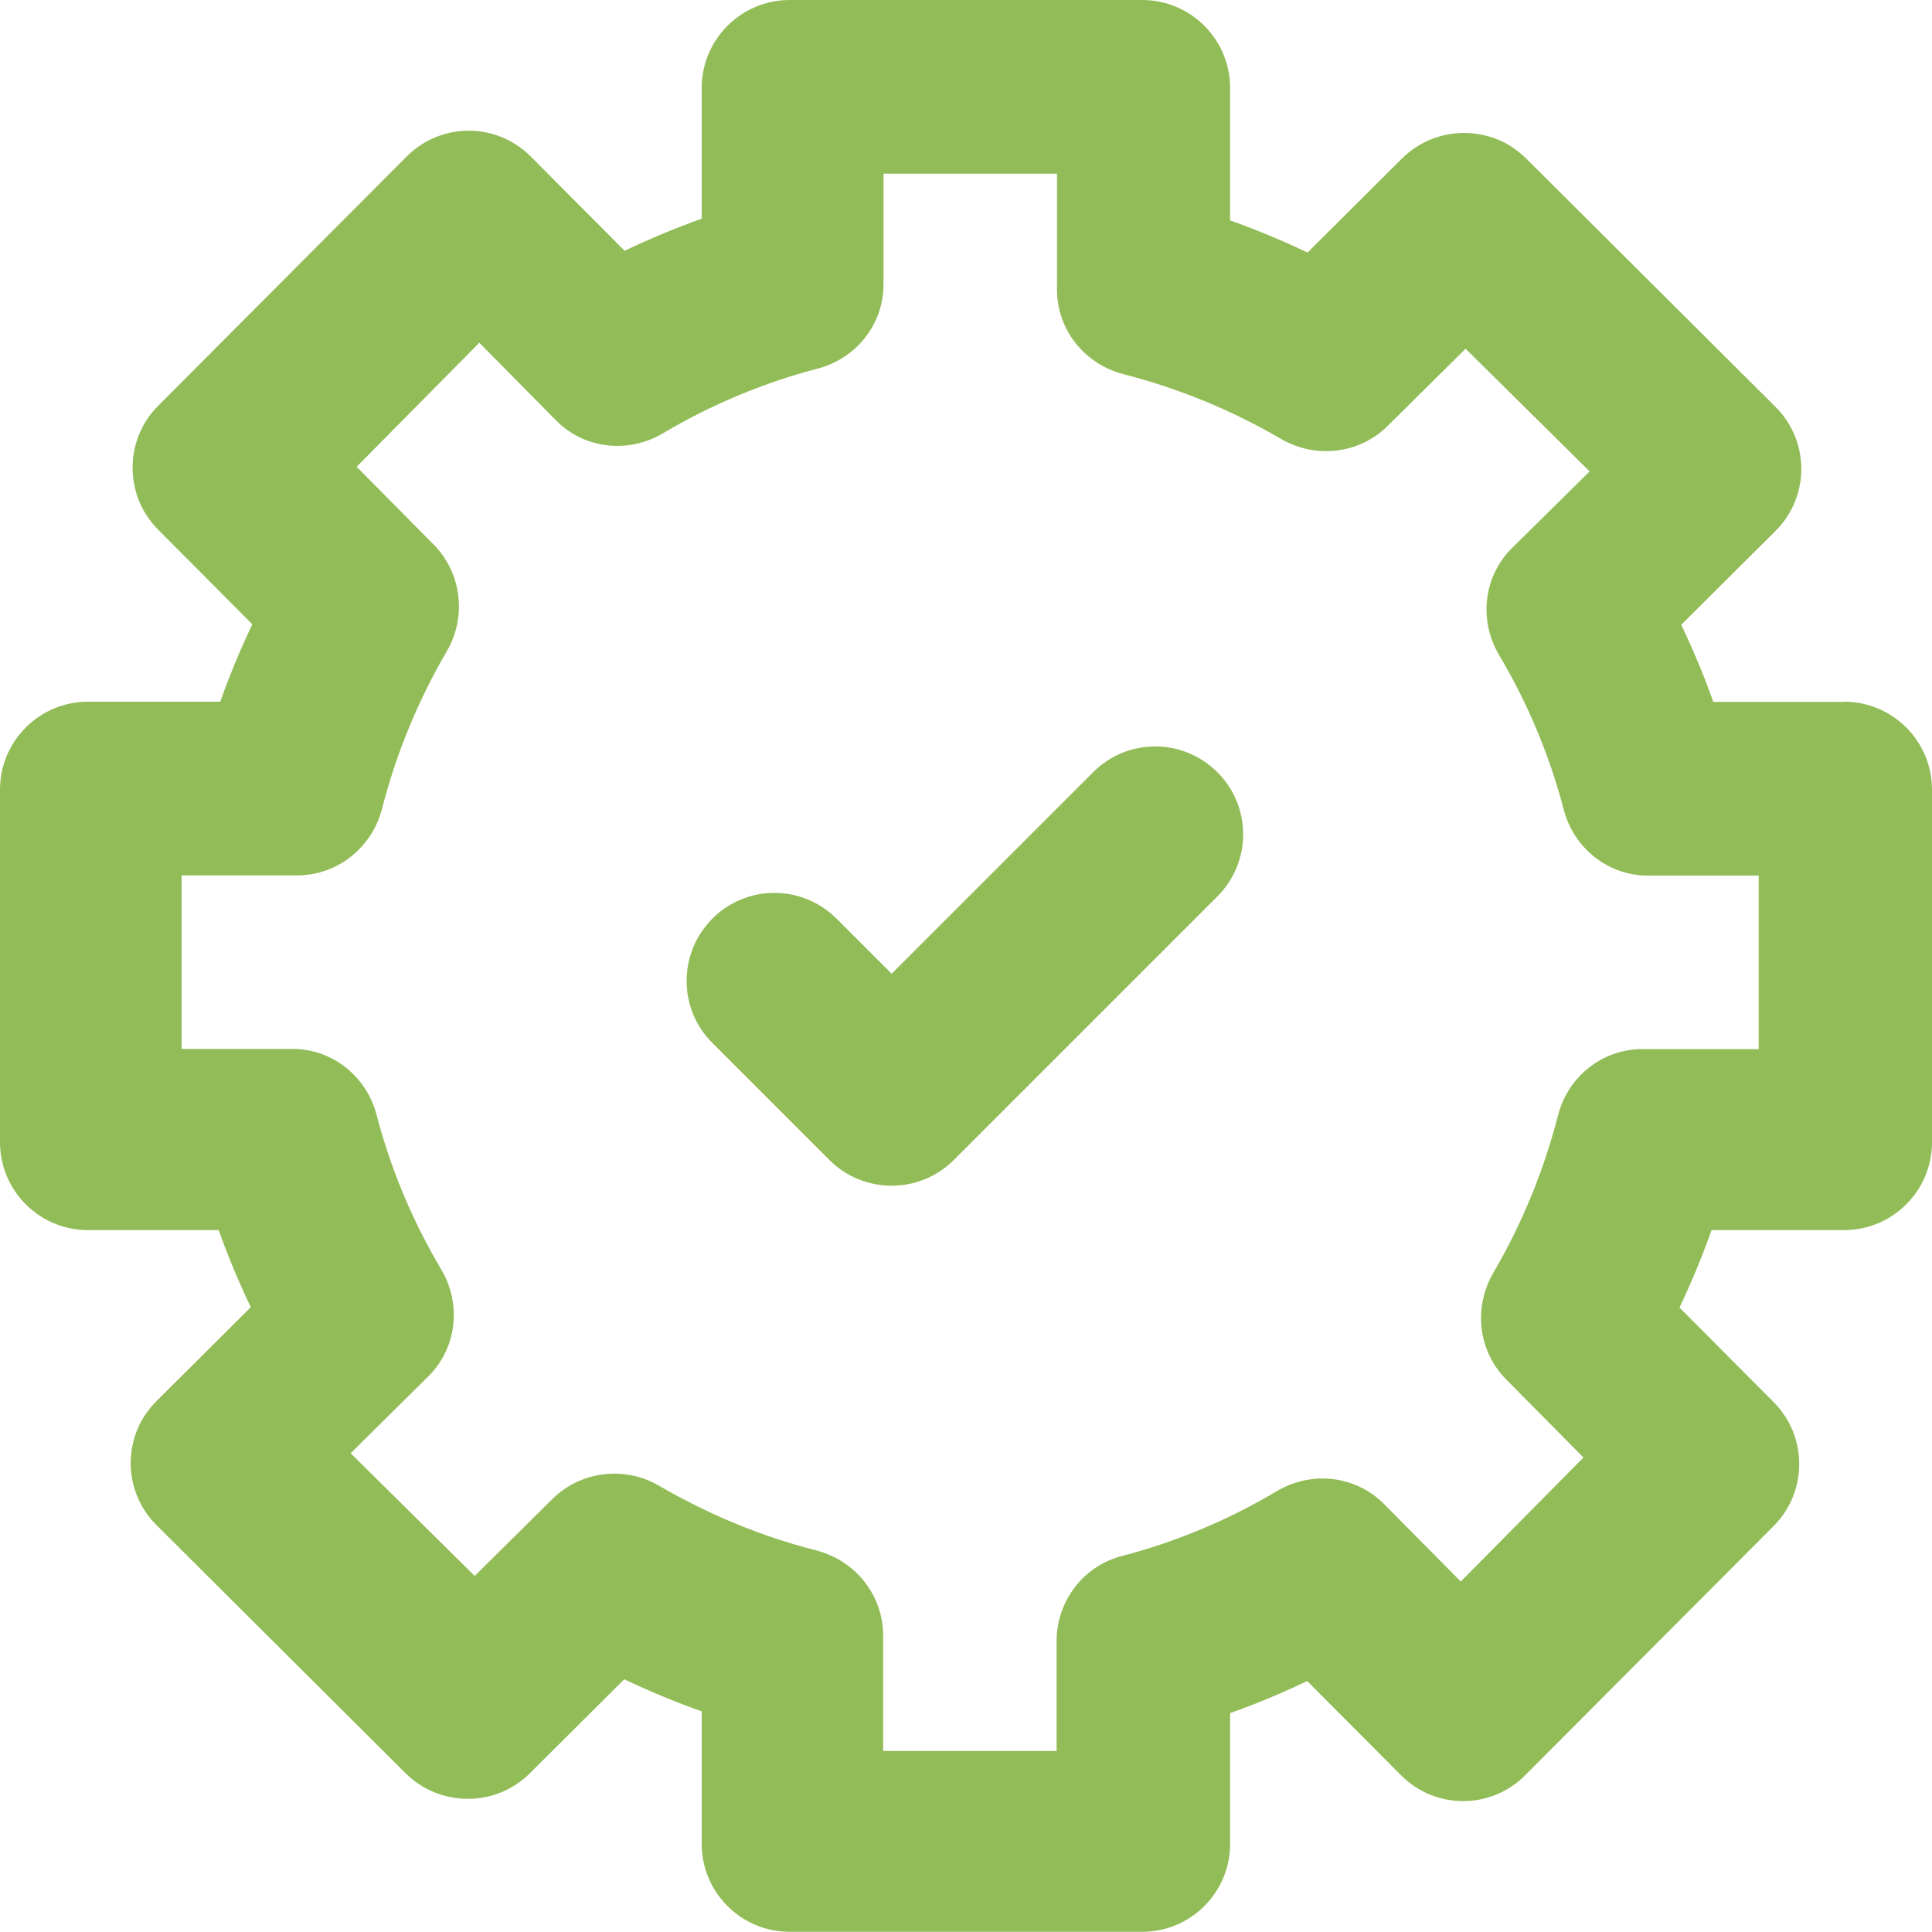
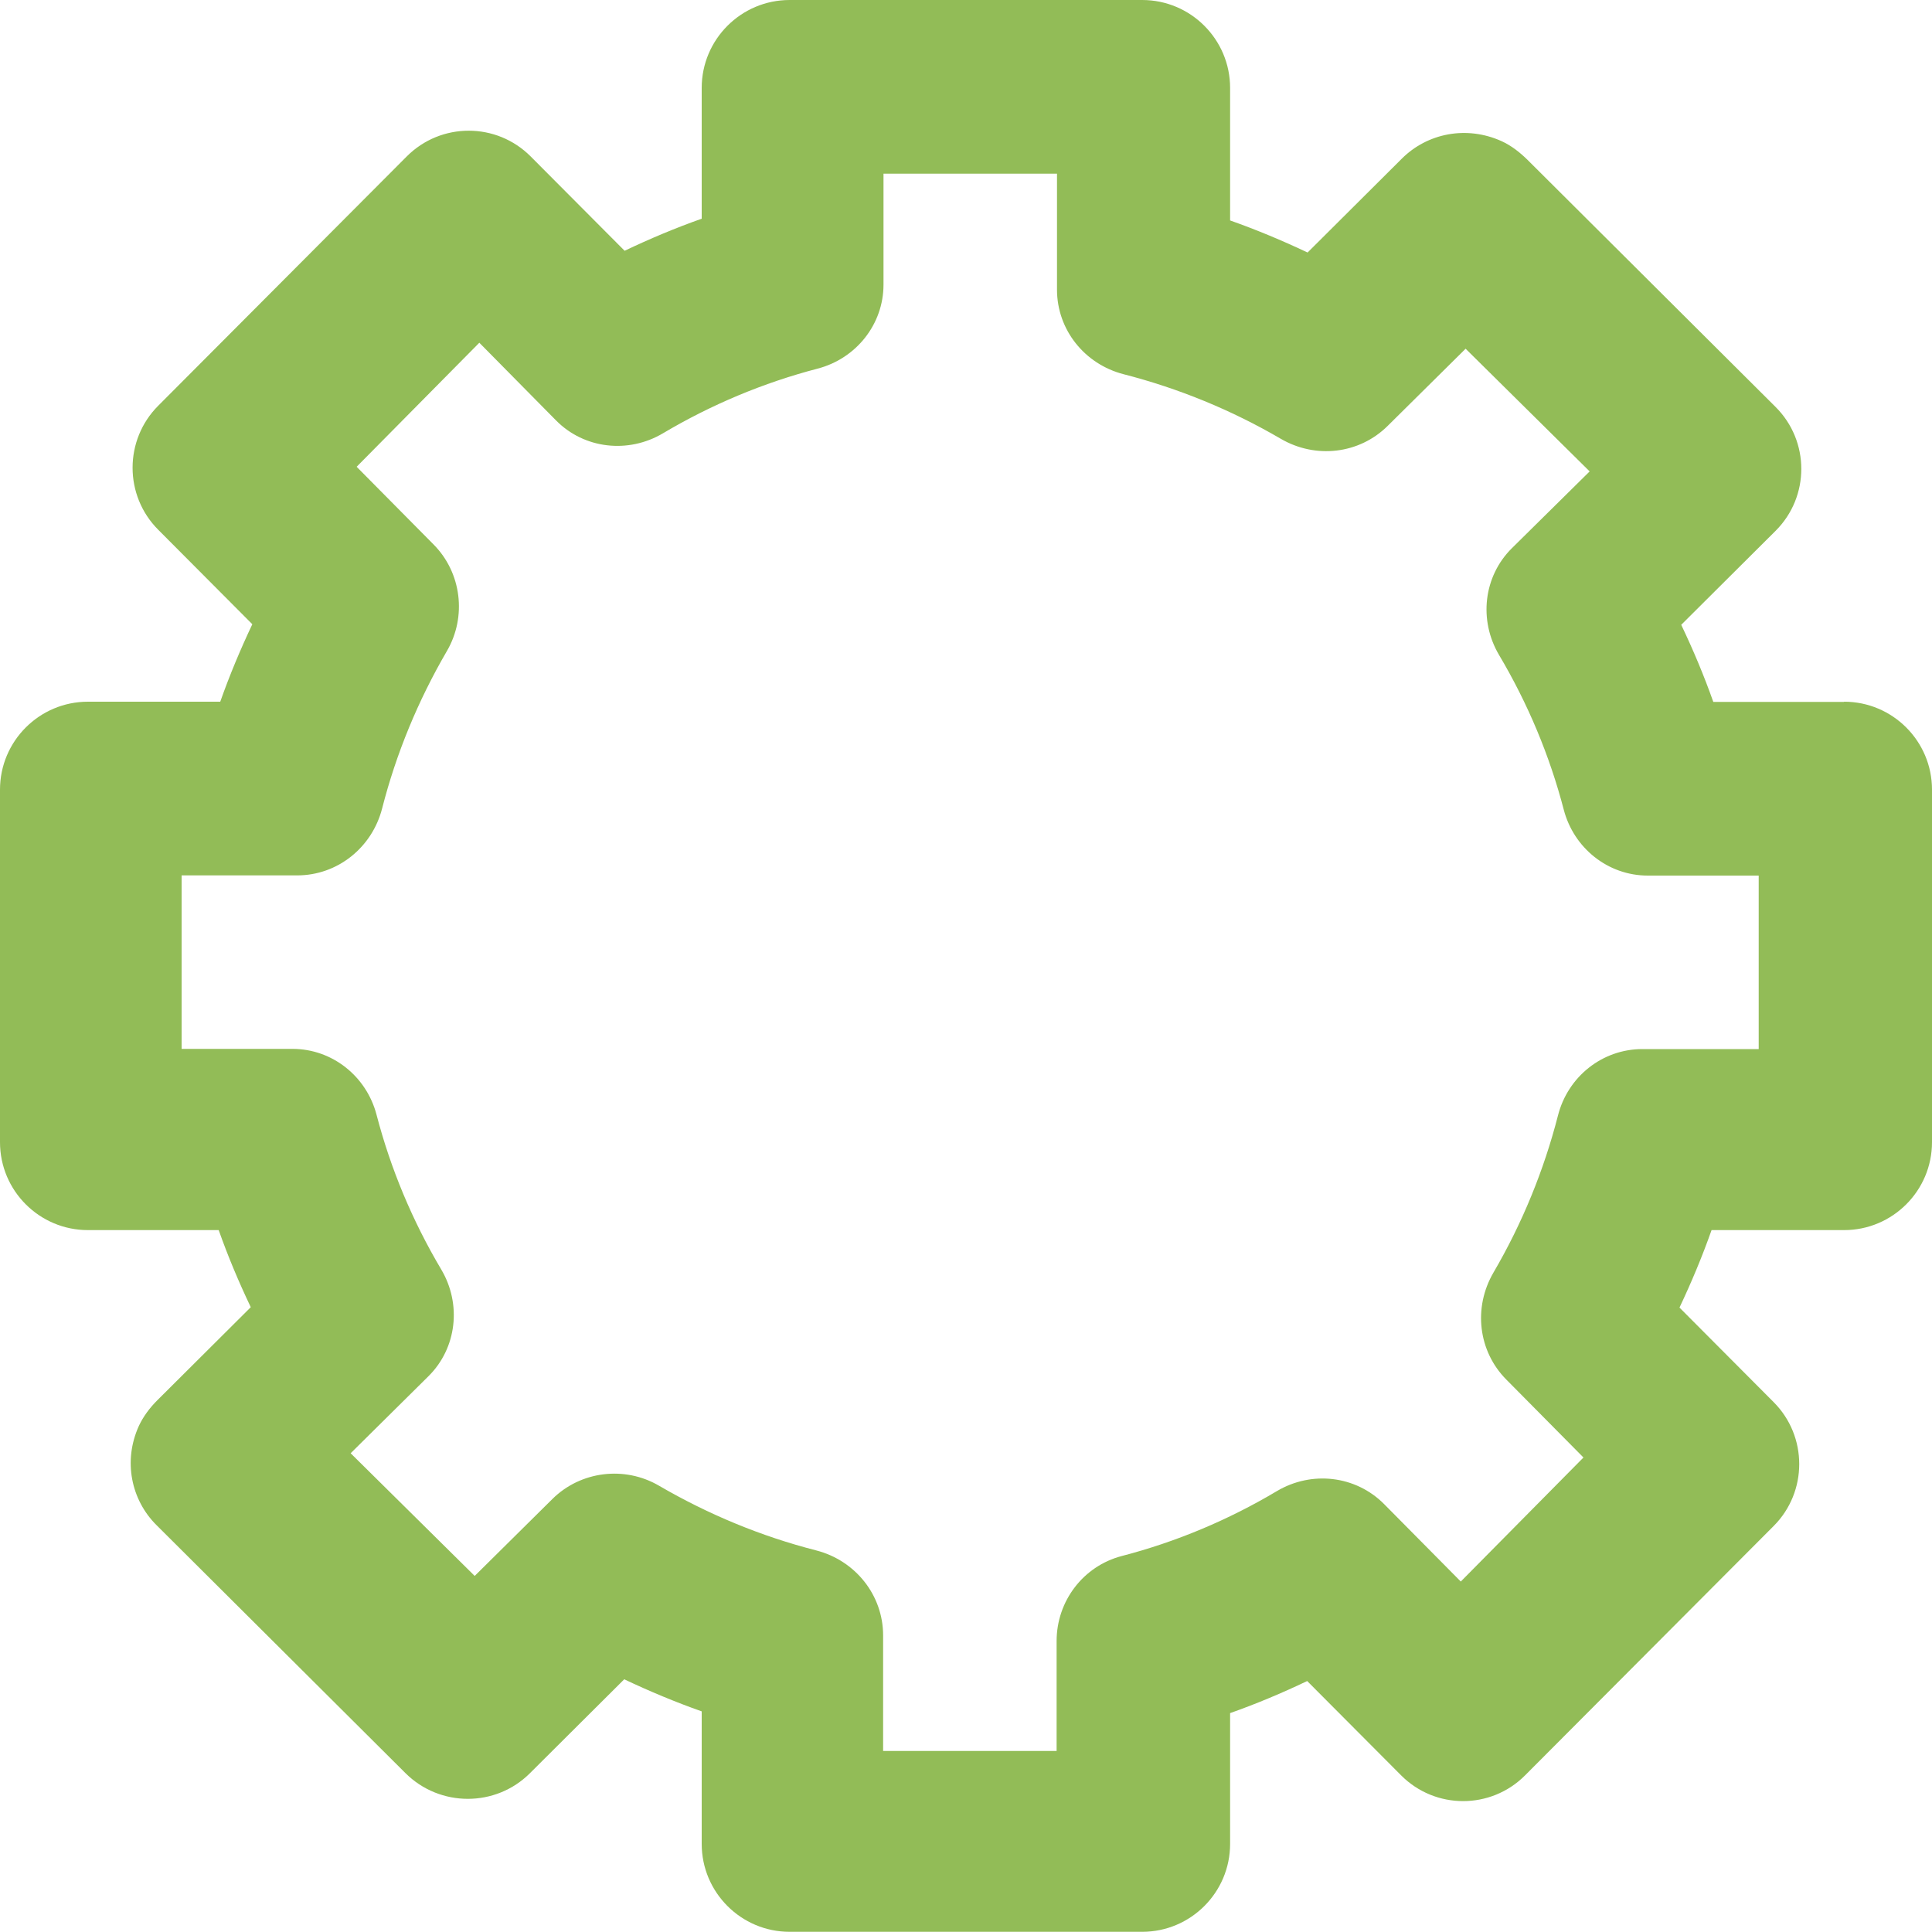
<svg xmlns="http://www.w3.org/2000/svg" viewBox="0 0 100 100" data-name="Layer 2" id="Layer_2">
  <defs>
    <style>
      .cls-1 {
        fill: #92bc57;
      }
    </style>
  </defs>
  <g data-name="Layer 1" id="Layer_1-2">
    <g data-name="SVGRepo iconCarrier" id="SVGRepo_iconCarrier">
      <g>
        <path d="M95.45,36.33h-6.77c-.48-1.36-1.04-2.69-1.66-3.99l4.88-4.86c1.78-1.77,1.78-4.65,0-6.42l-12.85-12.8c-.39-.38-.82-.72-1.32-.95-1.83-.83-3.86-.41-5.17,.9l-4.88,4.86c-1.31-.62-2.65-1.18-4.01-1.66V4.55c0-2.51-2.04-4.55-4.55-4.55h-18.25c-2.51,0-4.55,2.04-4.55,4.55v6.77c-1.36,.48-2.69,1.04-3.99,1.66l-4.86-4.88c-1.77-1.78-4.65-1.78-6.42,0l-12.86,12.9c-1.77,1.77-1.77,4.65,0,6.42l4.87,4.89c-.62,1.31-1.18,2.65-1.66,4.01H4.55c-2.51,0-4.55,2.04-4.55,4.55v18.25c0,2.51,2.04,4.55,4.55,4.55h6.77c.48,1.36,1.04,2.69,1.66,3.99l-4.84,4.82c-.39,.39-.72,.83-.95,1.32-.83,1.82-.4,3.84,.91,5.14l12.89,12.84c1.78,1.77,4.67,1.77,6.44,0l4.88-4.86c1.31,.62,2.65,1.18,4.01,1.66v6.86c0,2.51,2.04,4.55,4.55,4.55h18.25c2.51,0,4.55-2.04,4.55-4.55v-6.77c1.36-.48,2.69-1.04,3.99-1.66l4.86,4.88c1.77,1.78,4.65,1.78,6.42,0l12.86-12.9c1.77-1.77,1.77-4.65,0-6.42l-4.87-4.89c.62-1.31,1.18-2.65,1.66-4.01h6.86c2.51,0,4.55-2.04,4.55-4.55v-18.25c0-2.51-2.04-4.55-4.55-4.55Zm-4.44,17.97h-6c-2.08,0-3.86,1.43-4.37,3.44-.73,2.84-1.85,5.58-3.34,8.13-1.05,1.8-.8,4.06,.67,5.54l3.99,4.03-6.35,6.42-3.97-4.01c-1.47-1.48-3.75-1.74-5.55-.67-2.52,1.5-5.22,2.63-8.03,3.36-1.99,.52-3.37,2.33-3.37,4.4v5.69h-8.98v-5.98c0-2.09-1.44-3.88-3.46-4.4-2.85-.73-5.58-1.86-8.14-3.35-1.78-1.04-4.06-.76-5.52,.69l-4.02,3.98-6.42-6.35,4.02-3.98c1.48-1.46,1.73-3.74,.67-5.53-1.49-2.51-2.62-5.21-3.35-8.01-.52-1.99-2.29-3.41-4.35-3.41h-5.74v-8.98h5.98c2.09,0,3.88-1.44,4.4-3.47,.73-2.85,1.86-5.58,3.35-8.14,1.04-1.78,.76-4.06-.69-5.52l-3.98-4.02,6.35-6.42,3.97,4.02c1.46,1.48,3.74,1.73,5.53,.67,2.51-1.49,5.21-2.62,8.01-3.35,1.99-.52,3.41-2.29,3.41-4.35v-5.74h8.98v6c0,2.08,1.43,3.86,3.45,4.38,2.84,.73,5.58,1.85,8.13,3.34,1.8,1.05,4.06,.8,5.54-.67l4.03-3.99,6.42,6.35-4.02,3.97c-1.48,1.46-1.73,3.74-.67,5.53,1.49,2.51,2.62,5.21,3.35,8.01,.52,1.99,2.29,3.41,4.35,3.41h5.74v8.98Z" class="cls-1" />
-         <path d="M56.58,39.97l-10.43,10.43-2.85-2.85c-1.78-1.78-4.66-1.78-6.43,0s-1.78,4.66,0,6.43l6.06,6.06c.89,.89,2.05,1.33,3.22,1.33s2.33-.44,3.22-1.33l13.64-13.64c1.78-1.78,1.78-4.66,0-6.43-1.78-1.78-4.66-1.78-6.43,0Z" class="cls-1" />
      </g>
    </g>
  </g>
</svg>